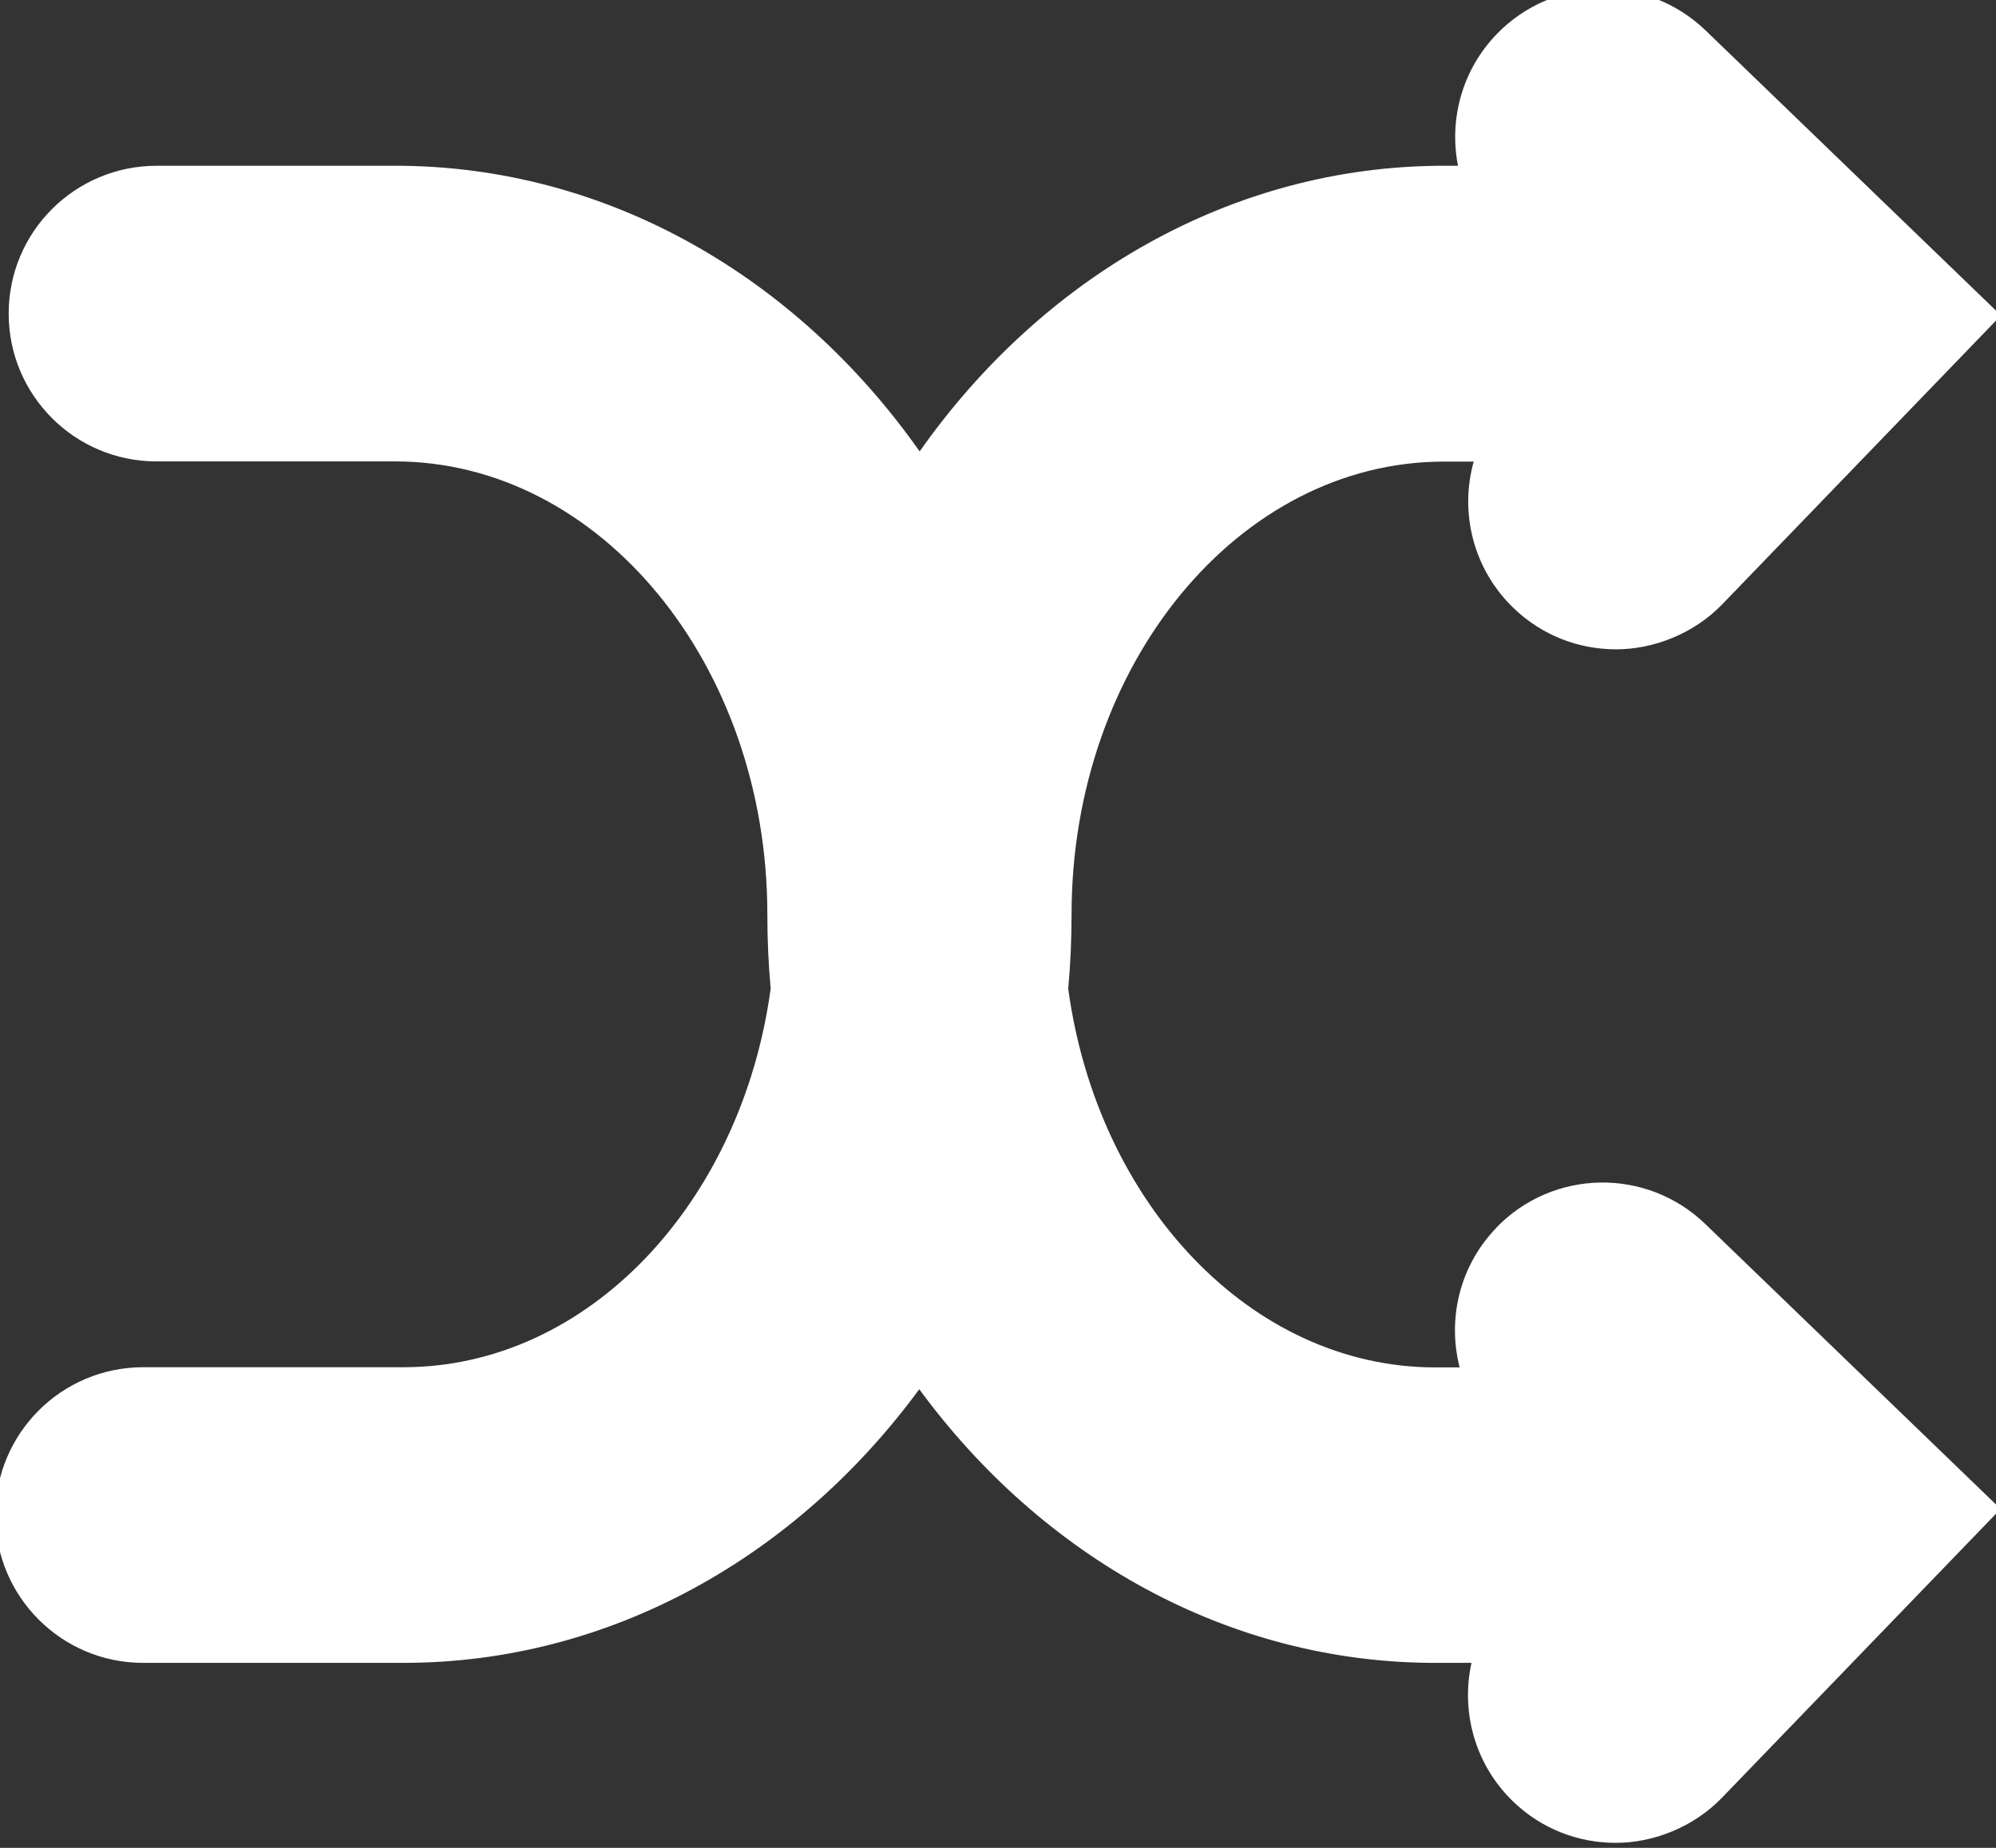
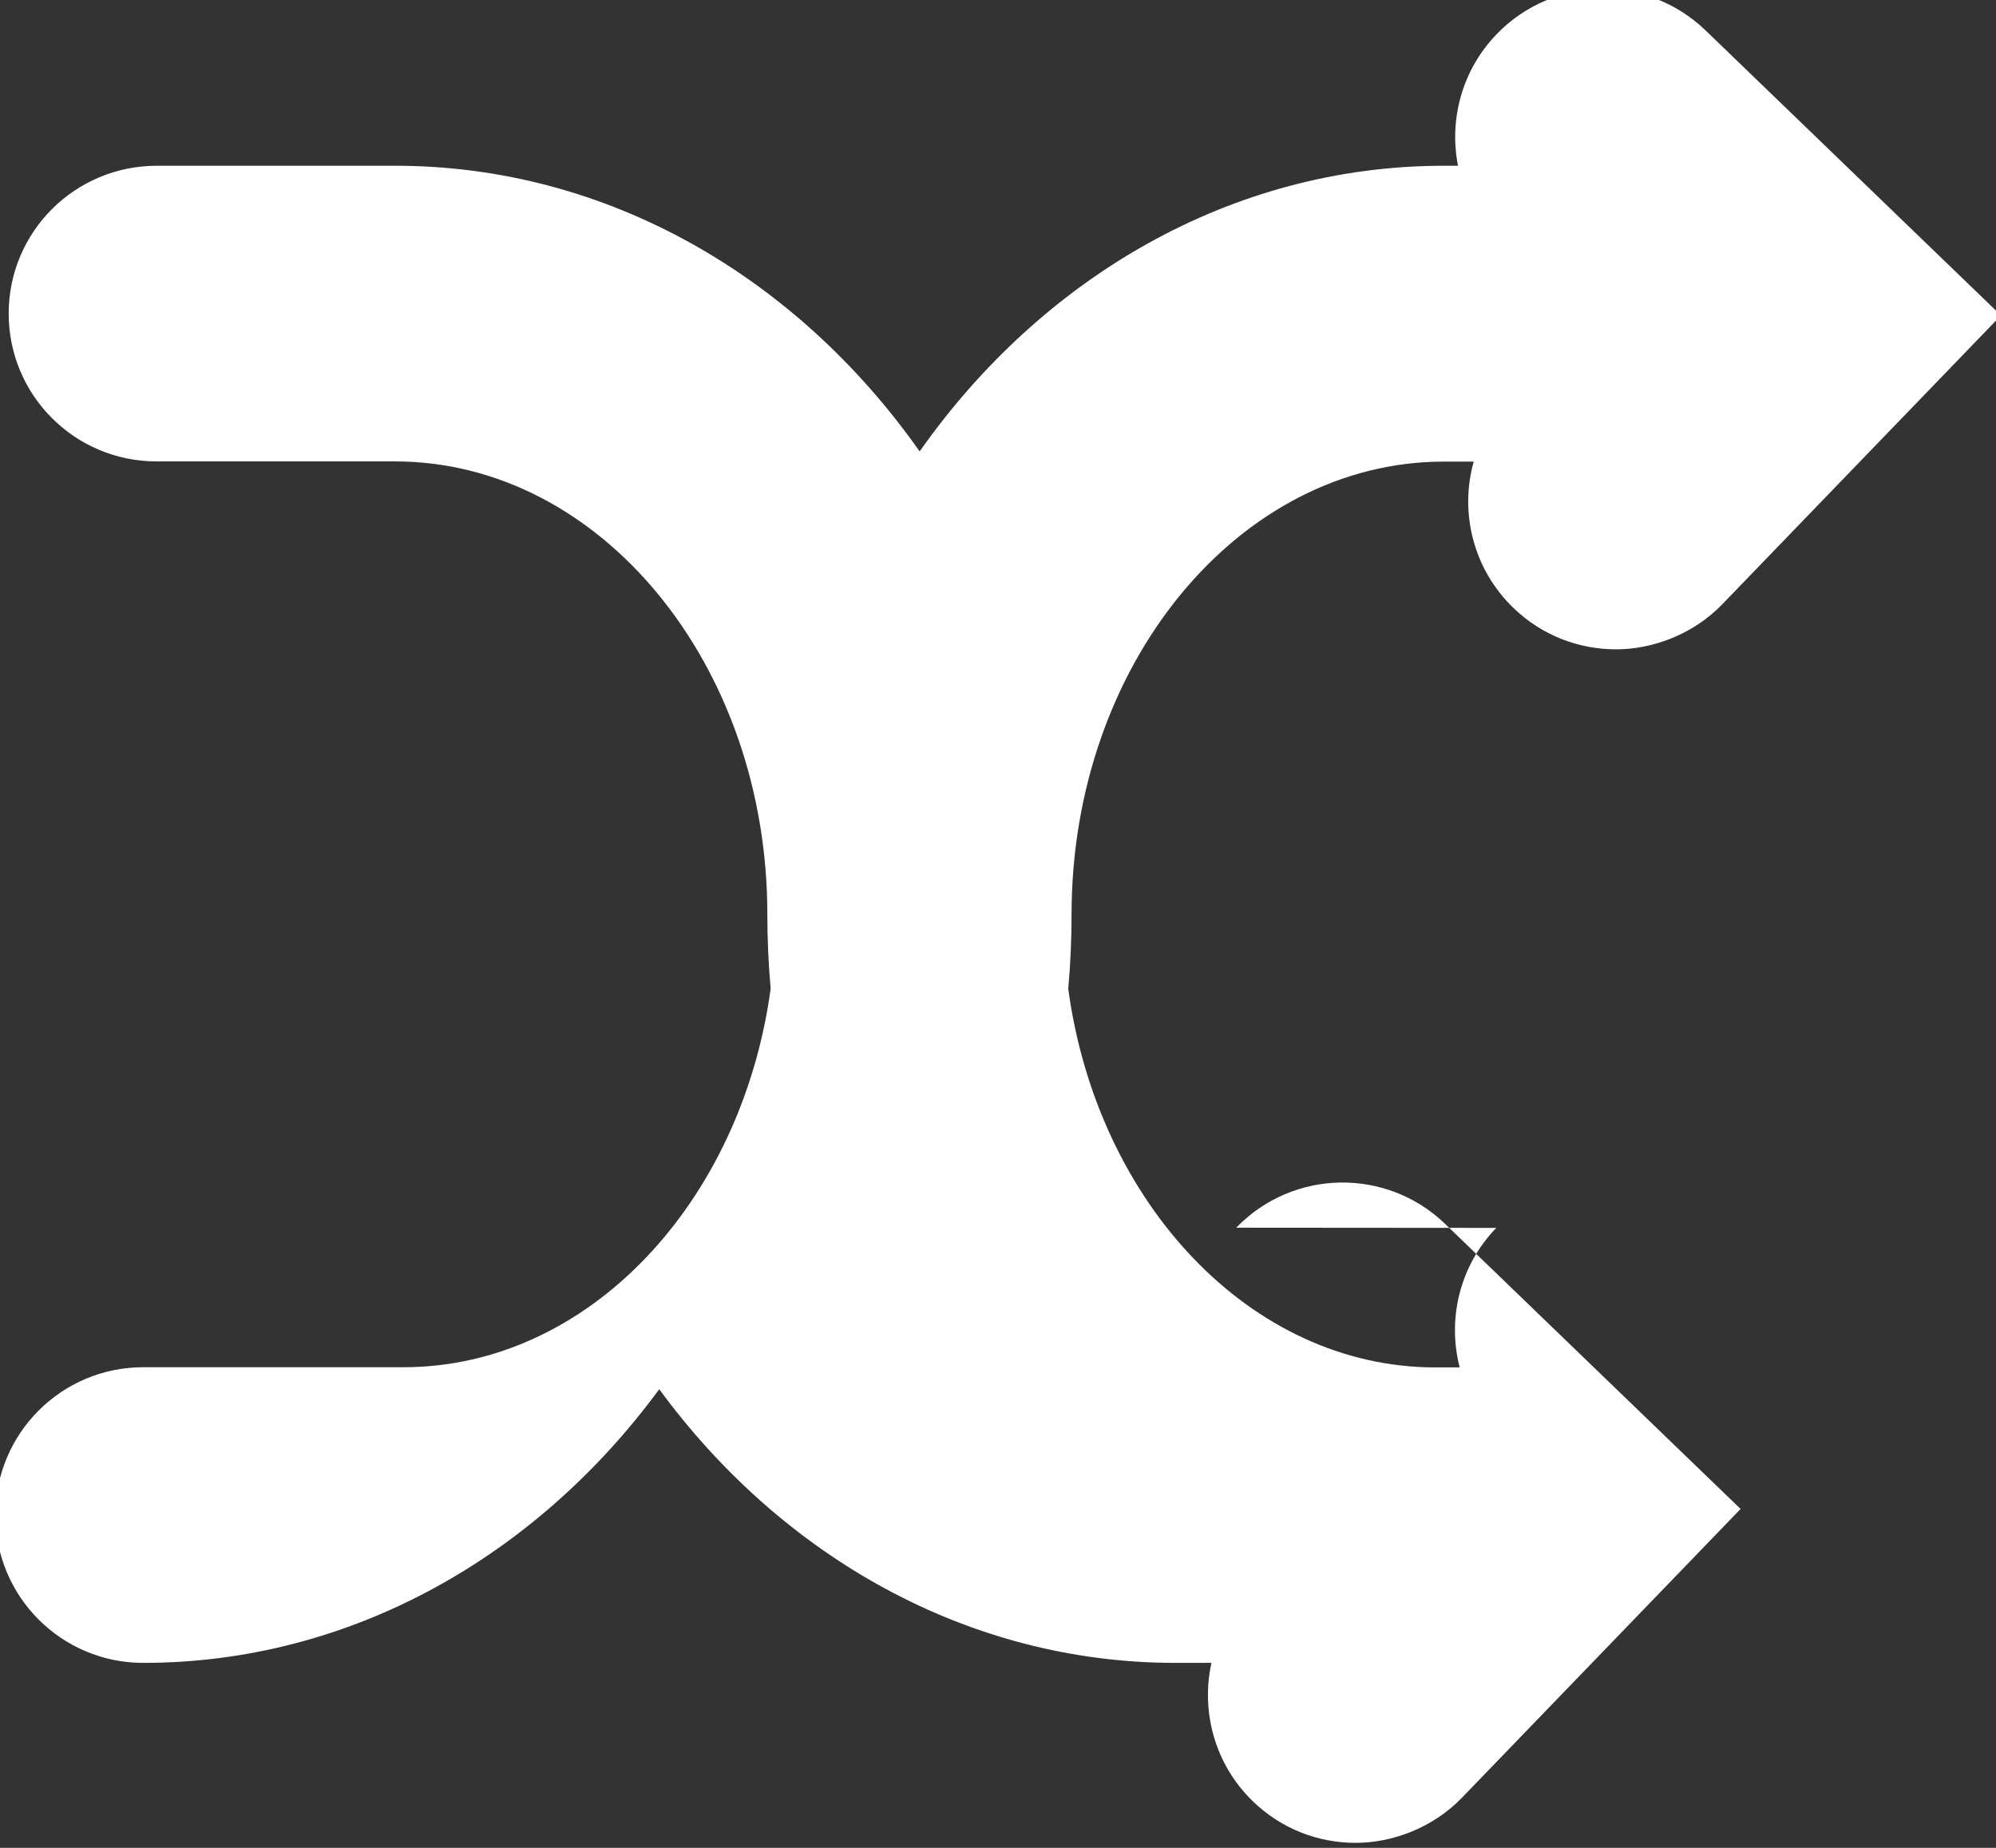
<svg xmlns="http://www.w3.org/2000/svg" id="Layer_1" data-name="Layer 1" viewBox="0 0 108 100">
  <rect x="0" y="0" width="108" height="100" fill="#333333" stroke="none" />
  <defs>
    <style>
      .cls-1 {
        fill: #fff;
        stroke-width: 0px;
      }
    </style>
  </defs>
-   <path class="cls-1" d="m80.96,66.45c-2,2.07-2.65,4.95-1.98,7.55h-1.31c-9.98,0-18.29-8.88-19.87-20.49.12-1.32.18-2.66.18-4.02,0-13.52,9.04-24.51,20.15-24.51h1.61c-.77,2.74-.04,5.81,2.15,7.92,1.55,1.5,3.55,2.24,5.55,2.24s4.19-.82,5.76-2.45l15.07-15.62-15.98-15.42c-3.18-3.07-8.24-2.98-11.31.2-1.89,1.96-2.58,4.64-2.09,7.12h-.76c-11.5,0-21.75,6.05-28.37,15.46-6.62-9.41-16.88-15.46-28.37-15.46h-12.9C4.05,8.97.47,12.55.47,16.97s3.58,8,8,8h12.9c11.11,0,20.15,11,20.15,24.51,0,1.36.06,2.7.18,4.02-1.58,11.61-9.89,20.49-19.87,20.49H7.75c-4.42,0-8,3.58-8,8s3.58,8,8,8h14.07c11.23,0,21.28-5.77,27.92-14.81,6.63,9.04,16.69,14.81,27.92,14.81h1.96c-.58,2.63.17,5.49,2.25,7.5,1.55,1.5,3.55,2.24,5.55,2.24s4.19-.82,5.76-2.45l15.07-15.62-15.98-15.42c-3.18-3.07-8.24-2.98-11.31.2Z" />
+   <path class="cls-1" d="m80.96,66.45c-2,2.07-2.65,4.95-1.98,7.55h-1.31c-9.98,0-18.29-8.88-19.87-20.49.12-1.32.18-2.66.18-4.02,0-13.52,9.04-24.51,20.15-24.51h1.61c-.77,2.74-.04,5.81,2.15,7.92,1.55,1.5,3.55,2.24,5.55,2.24s4.19-.82,5.76-2.45l15.07-15.62-15.98-15.42c-3.18-3.07-8.24-2.98-11.31.2-1.89,1.96-2.58,4.64-2.09,7.12h-.76c-11.5,0-21.75,6.05-28.37,15.46-6.62-9.41-16.88-15.46-28.37-15.46h-12.9C4.05,8.97.47,12.55.47,16.97s3.58,8,8,8h12.9c11.11,0,20.15,11,20.15,24.51,0,1.36.06,2.7.18,4.02-1.58,11.61-9.89,20.49-19.87,20.49H7.75c-4.42,0-8,3.58-8,8s3.58,8,8,8c11.23,0,21.28-5.77,27.92-14.81,6.63,9.04,16.69,14.81,27.92,14.81h1.96c-.58,2.63.17,5.49,2.25,7.5,1.55,1.5,3.55,2.24,5.55,2.24s4.19-.82,5.76-2.45l15.07-15.62-15.98-15.42c-3.18-3.07-8.24-2.98-11.31.2Z" />
</svg>